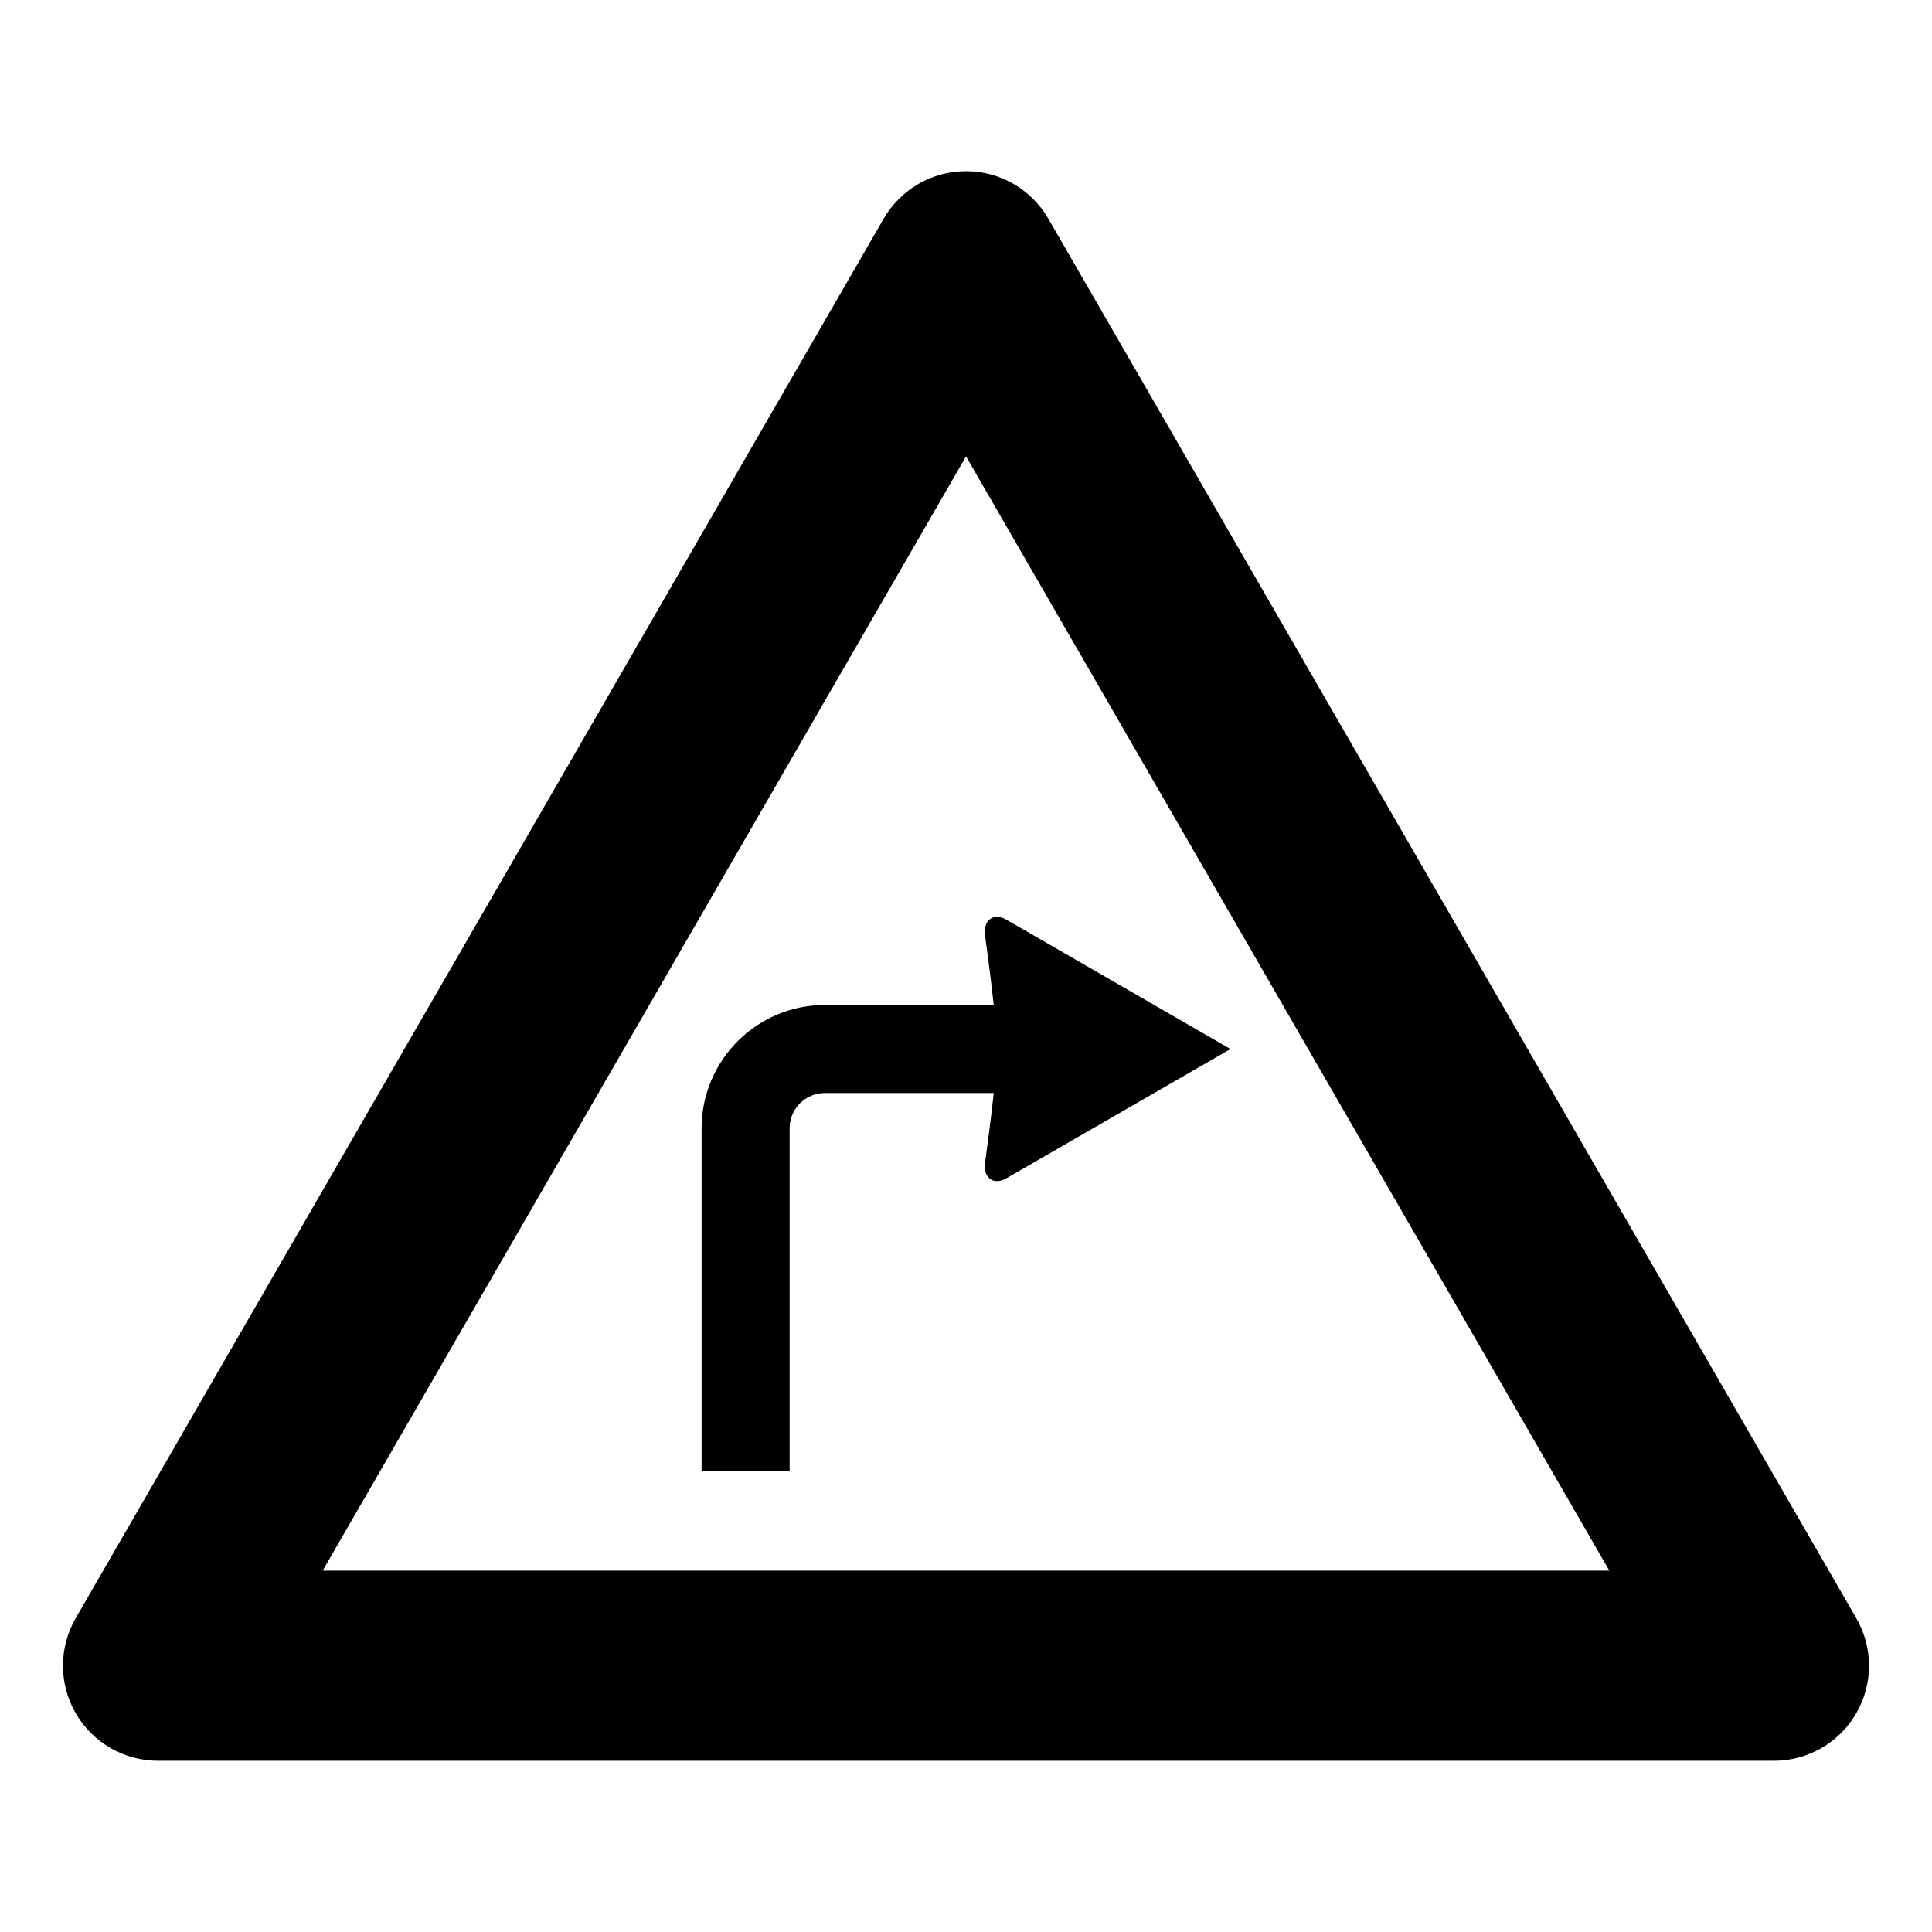
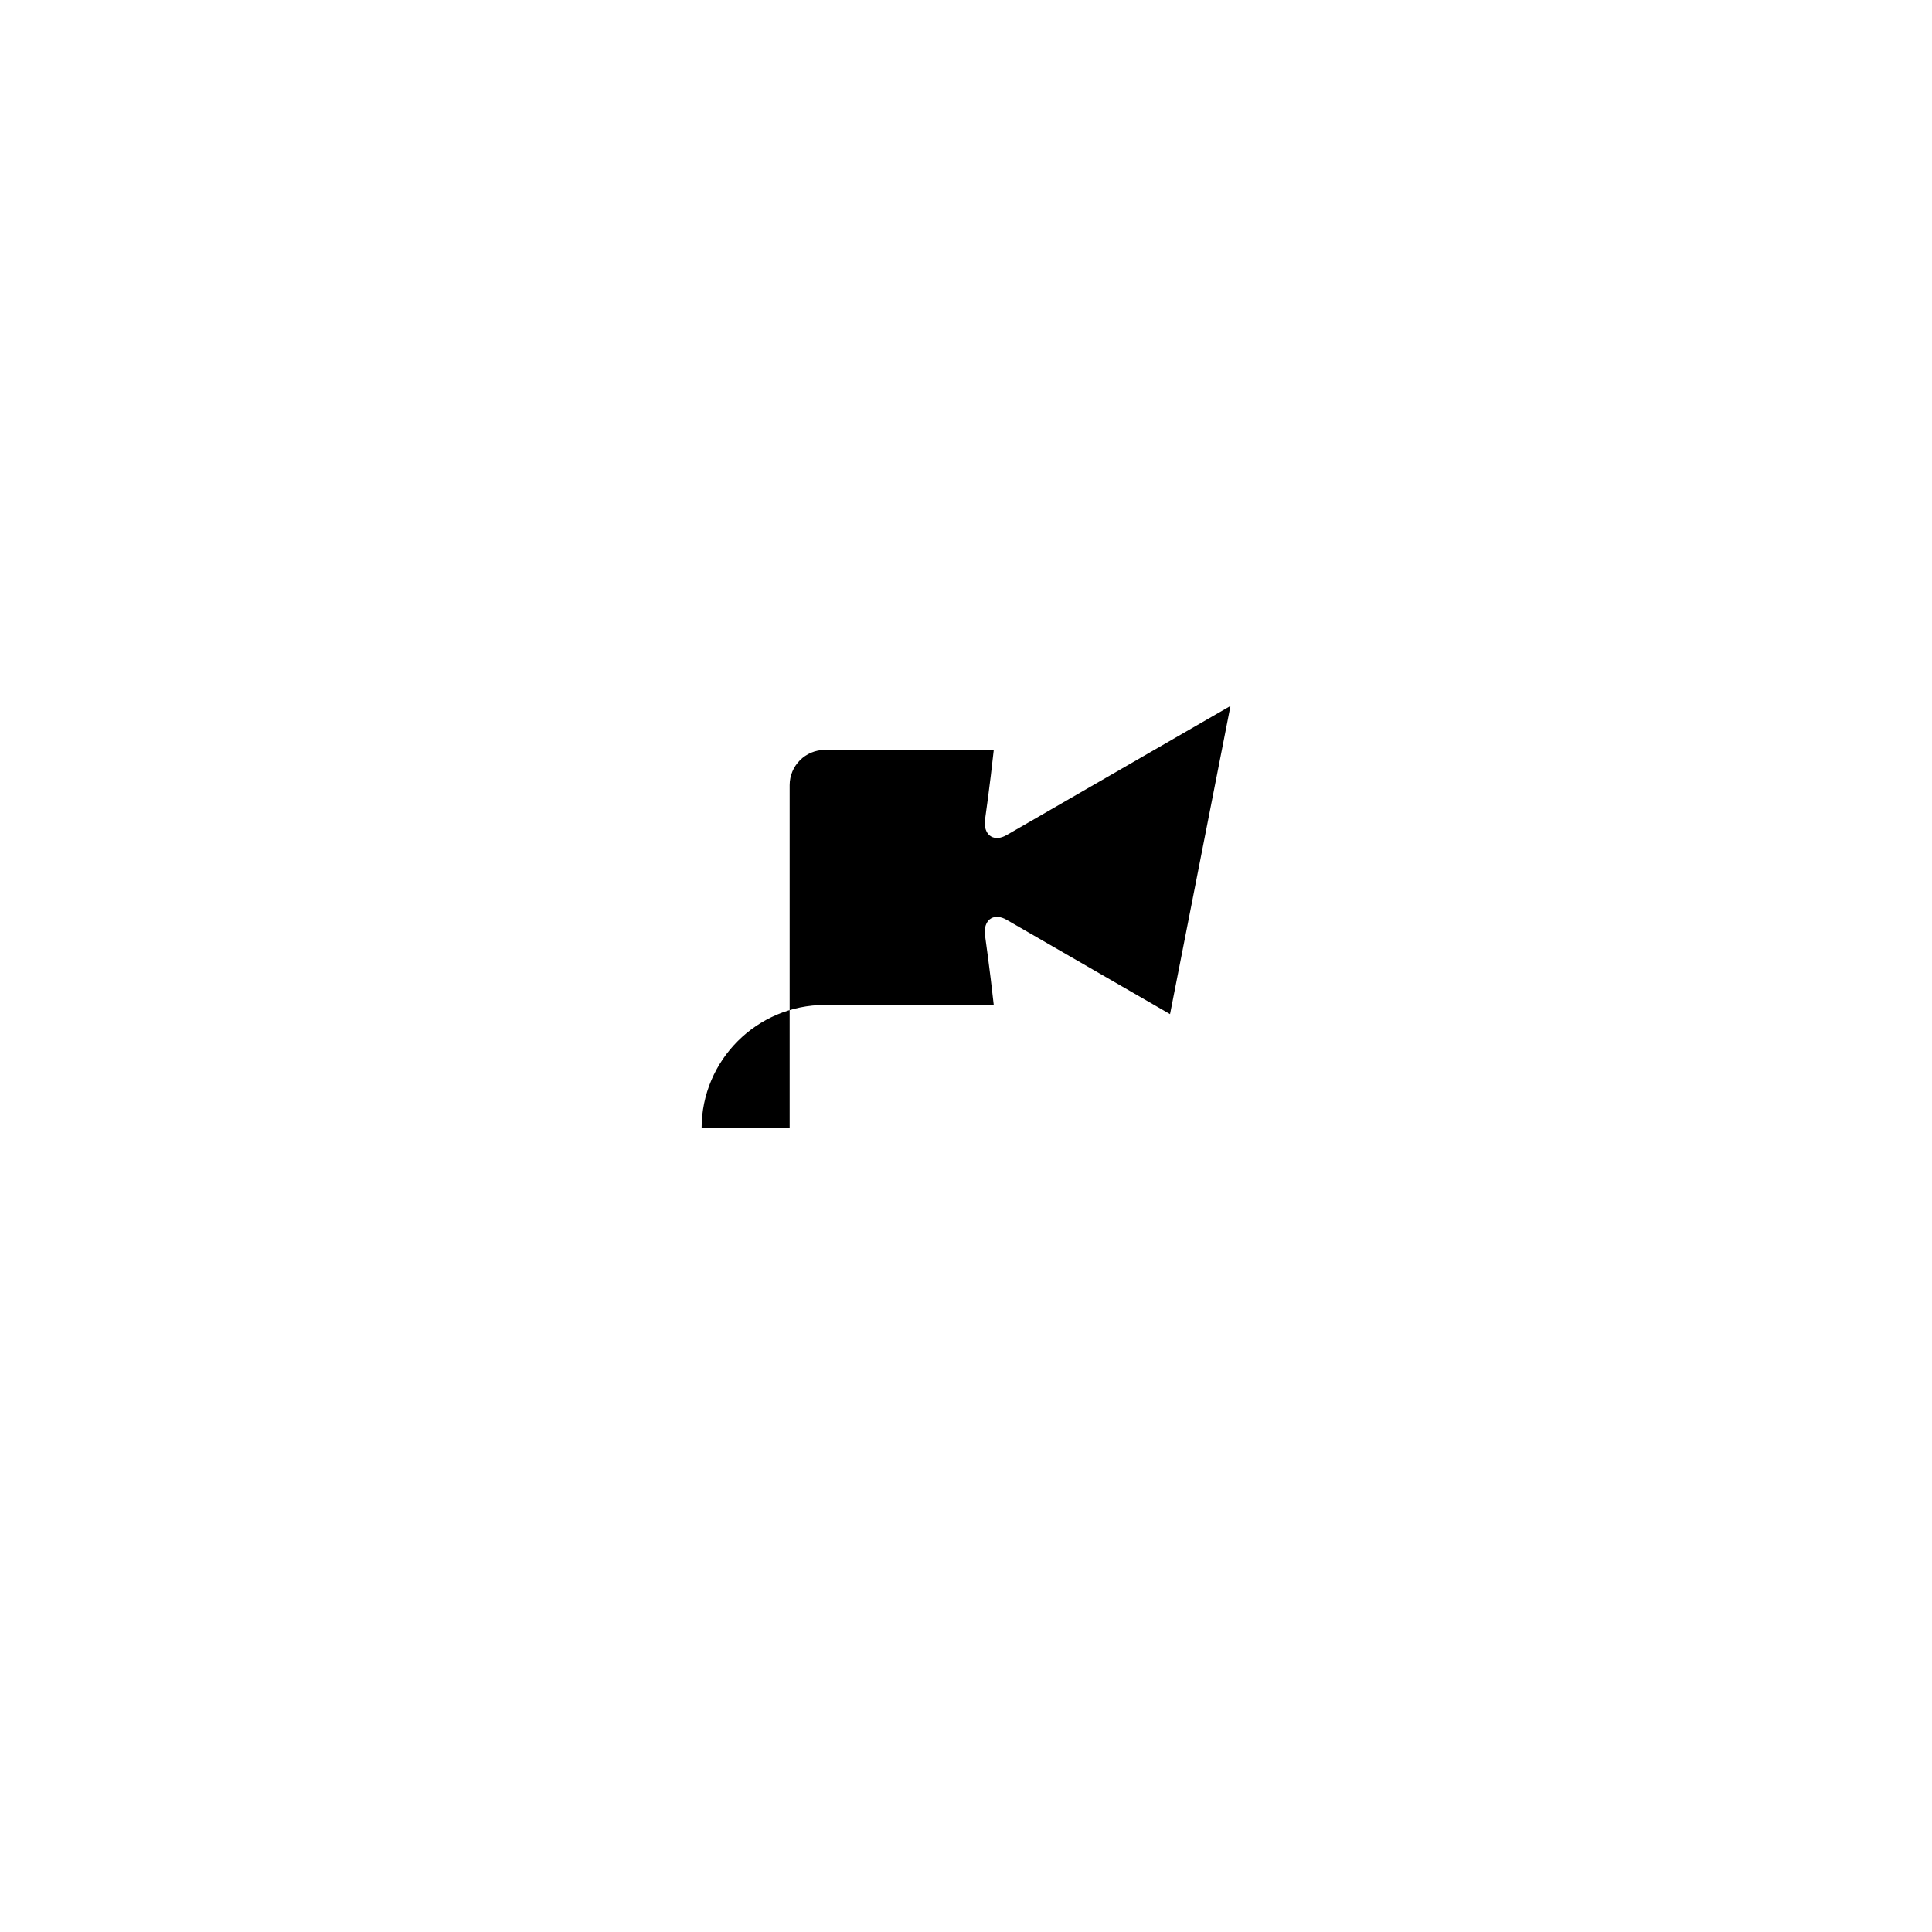
<svg xmlns="http://www.w3.org/2000/svg" fill="#000000" width="800px" height="800px" version="1.1" viewBox="144 144 512 512">
  <g>
-     <path d="m614.12 610.62h-428.24c-8.992 0-17.316-4.801-21.816-12.594s-4.5-17.398 0-25.191l214.12-370.88c4.504-7.793 12.816-12.594 21.816-12.594 9.004 0 17.32 4.801 21.816 12.594l214.12 370.88c4.5 7.793 4.5 17.391 0 25.191-4.492 7.793-12.809 12.594-21.812 12.594zm-384.61-50.379h340.98l-170.48-295.3z" />
-     <path d="m454.07 412.75-43.277-24.973c-3.215-1.859-5.856-0.332-5.856 3.367 0 0 1.426 10.082 2.414 19.18l-44.73-0.004c-18.02 0-32.691 14.652-32.691 32.672v90.918h23.332v-90.918c0-5.168 4.191-9.34 9.359-9.34h44.734c-0.973 9.094-2.414 19.195-2.414 19.195 0 3.684 2.641 5.219 5.856 3.359l59.289-34.207z" />
+     <path d="m454.07 412.75-43.277-24.973c-3.215-1.859-5.856-0.332-5.856 3.367 0 0 1.426 10.082 2.414 19.18l-44.73-0.004c-18.02 0-32.691 14.652-32.691 32.672h23.332v-90.918c0-5.168 4.191-9.34 9.359-9.34h44.734c-0.973 9.094-2.414 19.195-2.414 19.195 0 3.684 2.641 5.219 5.856 3.359l59.289-34.207z" />
  </g>
</svg>